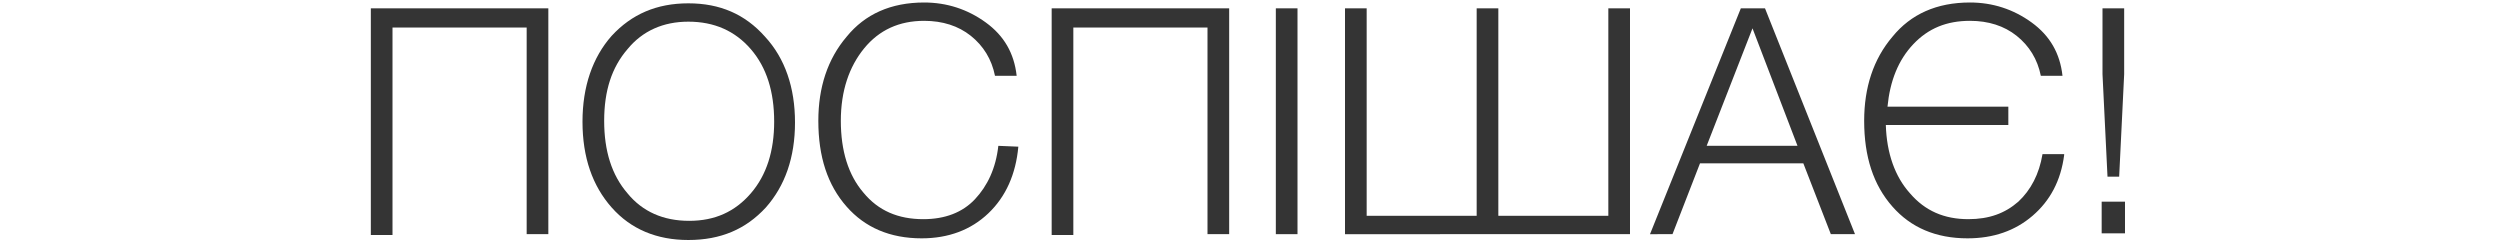
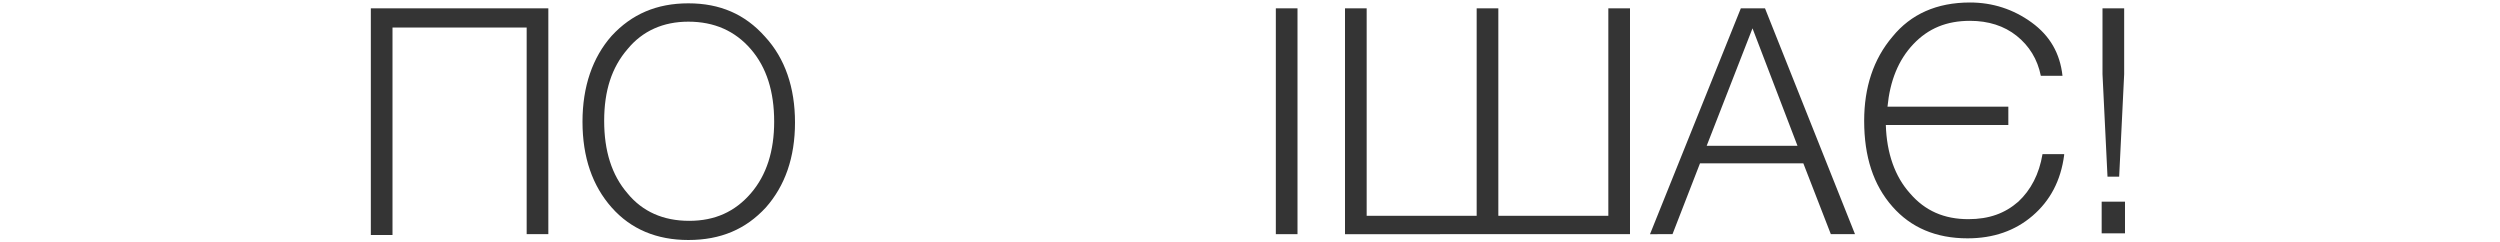
<svg xmlns="http://www.w3.org/2000/svg" version="1.1" id="Layer_1" x="0px" y="0px" viewBox="0 0 300 29" style="enable-background:new 0 0 300 29;" xml:space="preserve">
  <style type="text/css">
	.st0{fill:#343434;}
</style>
  <g>
    <path class="st0" d="M65.8,1v27.1h-2.6V3.3H47.1v24.9h-2.6V1H65.8z" />
    <path class="st0" d="M82.6,0.4c3.8,0,6.8,1.3,9.2,4c2.4,2.6,3.6,6.1,3.6,10.3s-1.2,7.6-3.5,10.2c-2.4,2.6-5.4,3.9-9.3,3.9   c-3.8,0-6.9-1.3-9.2-3.9c-2.3-2.6-3.5-6-3.5-10.3c0-4.2,1.2-7.7,3.5-10.3C75.8,1.7,78.8,0.4,82.6,0.4z M82.6,2.6   c-3,0-5.5,1.1-7.3,3.3c-1.9,2.2-2.8,5-2.8,8.6s0.9,6.5,2.8,8.7c1.8,2.2,4.3,3.3,7.4,3.3s5.5-1.1,7.4-3.3s2.8-5.1,2.8-8.6   c0-3.6-0.9-6.5-2.8-8.7S85.7,2.6,82.6,2.6z" />
-     <path class="st0" d="M122.2,17.6c-0.3,3.3-1.5,6-3.6,8s-4.8,3-8,3c-3.8,0-6.8-1.3-9-3.8c-2.3-2.6-3.4-6-3.4-10.3   c0-4,1.1-7.4,3.4-10.1c2.2-2.7,5.3-4.1,9.3-4.1c2.7,0,5.2,0.8,7.4,2.4c2.2,1.6,3.4,3.7,3.7,6.4h-2.6c-0.4-2-1.4-3.6-2.9-4.8   s-3.4-1.8-5.6-1.8c-3,0-5.4,1.1-7.2,3.3c-1.8,2.2-2.8,5.1-2.8,8.7s0.9,6.5,2.7,8.6c1.8,2.2,4.2,3.2,7.2,3.2c2.6,0,4.7-0.8,6.2-2.4   s2.5-3.7,2.8-6.4L122.2,17.6L122.2,17.6z" />
-     <path class="st0" d="M147.5,1v27.1h-2.6V3.3h-16.1v24.9h-2.6V1H147.5z" />
    <path class="st0" d="M155.7,1v27.1h-2.6V1H155.7z" />
    <path class="st0" d="M161.4,28.1V1h2.6v24.9h13.2V1h2.6v24.9H193V1h2.6v27.1H161.4z" />
    <path class="st0" d="M211.8,1l10.8,27.1h-2.9l-3.3-8.5H204l-3.3,8.5H198L208.9,1C208.9,1,211.8,1,211.8,1z M215.7,17.5l-5.4-14.1   l-5.5,14.1H215.7z" />
    <path class="st0" d="M247.7,18.6c-0.4,3.1-1.7,5.5-3.8,7.3s-4.7,2.7-7.8,2.7c-3.8,0-6.8-1.3-9-3.8c-2.3-2.6-3.4-6-3.4-10.3   c0-4,1.1-7.4,3.4-10.1c2.2-2.7,5.3-4.1,9.3-4.1c2.7,0,5.2,0.8,7.4,2.4s3.4,3.7,3.7,6.4h-2.6c-0.4-2-1.4-3.6-2.9-4.8   s-3.4-1.8-5.6-1.8c-2.8,0-5,0.9-6.8,2.8s-2.8,4.4-3.1,7.5H241V15h-14.7c0.1,3.4,1.1,6.2,2.9,8.2c1.8,2.1,4.1,3.1,7,3.1   c2.5,0,4.4-0.7,6-2.1c1.5-1.4,2.5-3.3,2.9-5.7h2.6V18.6z" />
    <path class="st0" d="M255,24.3V28h-2.8v-3.8H255z M254.9,1v7.9l-0.6,12.3h-1.4l-0.6-12.3V1H254.9z" />
  </g>
</svg>